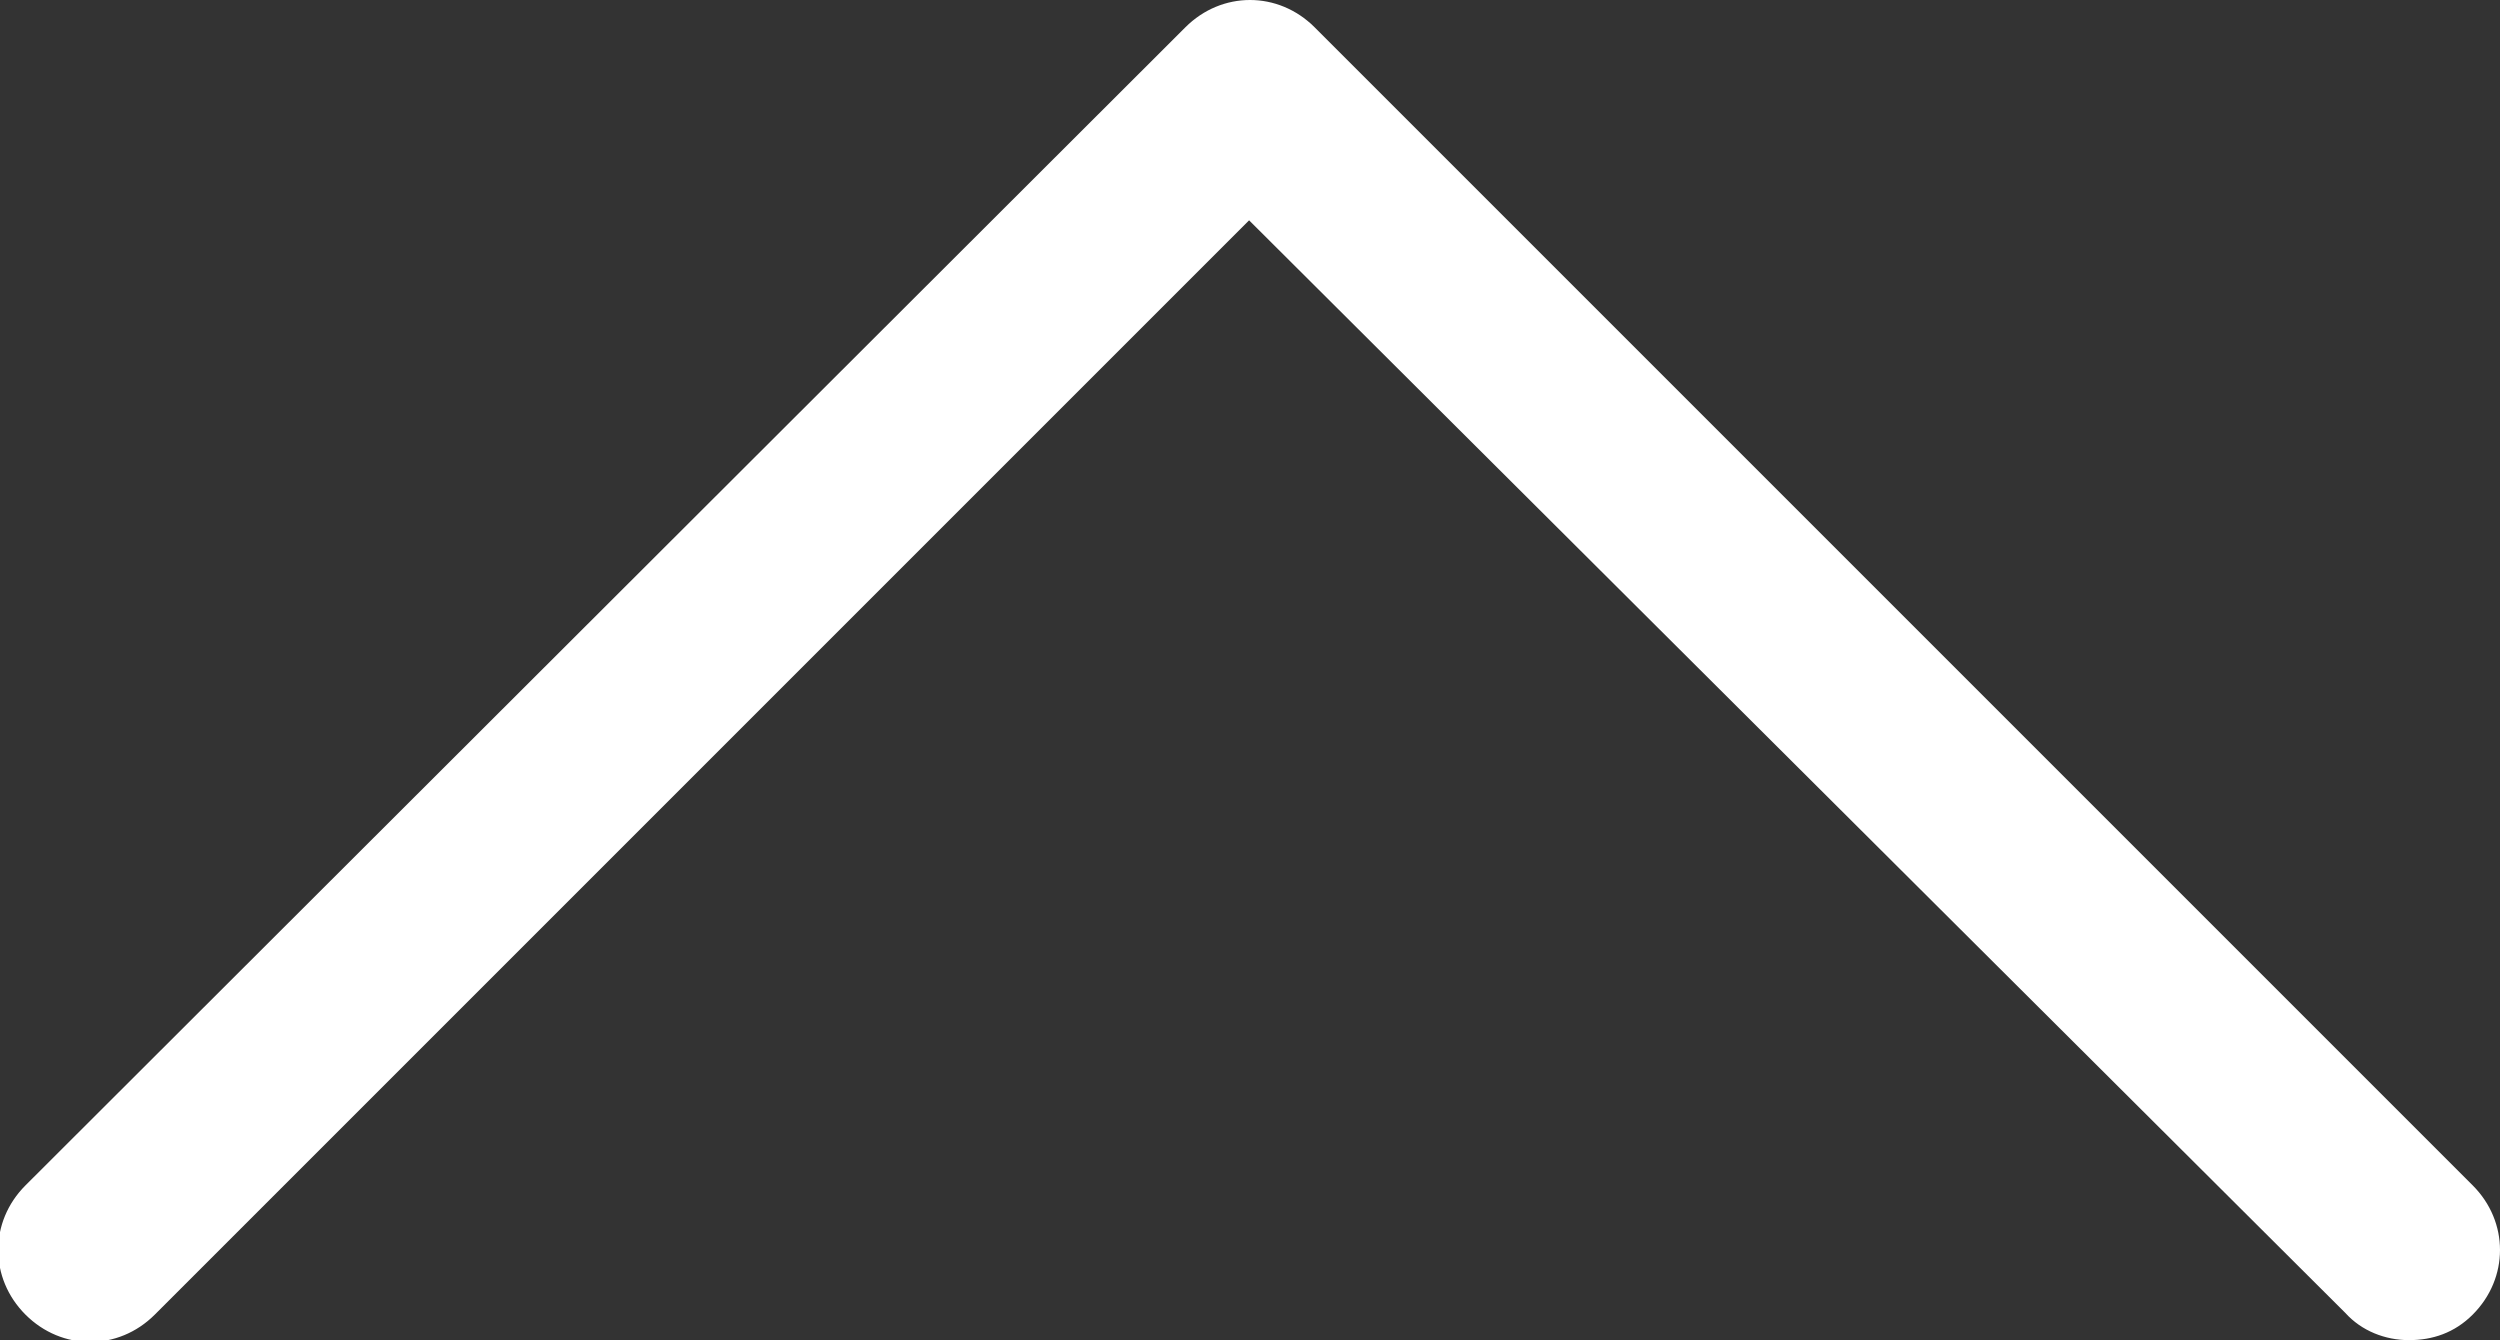
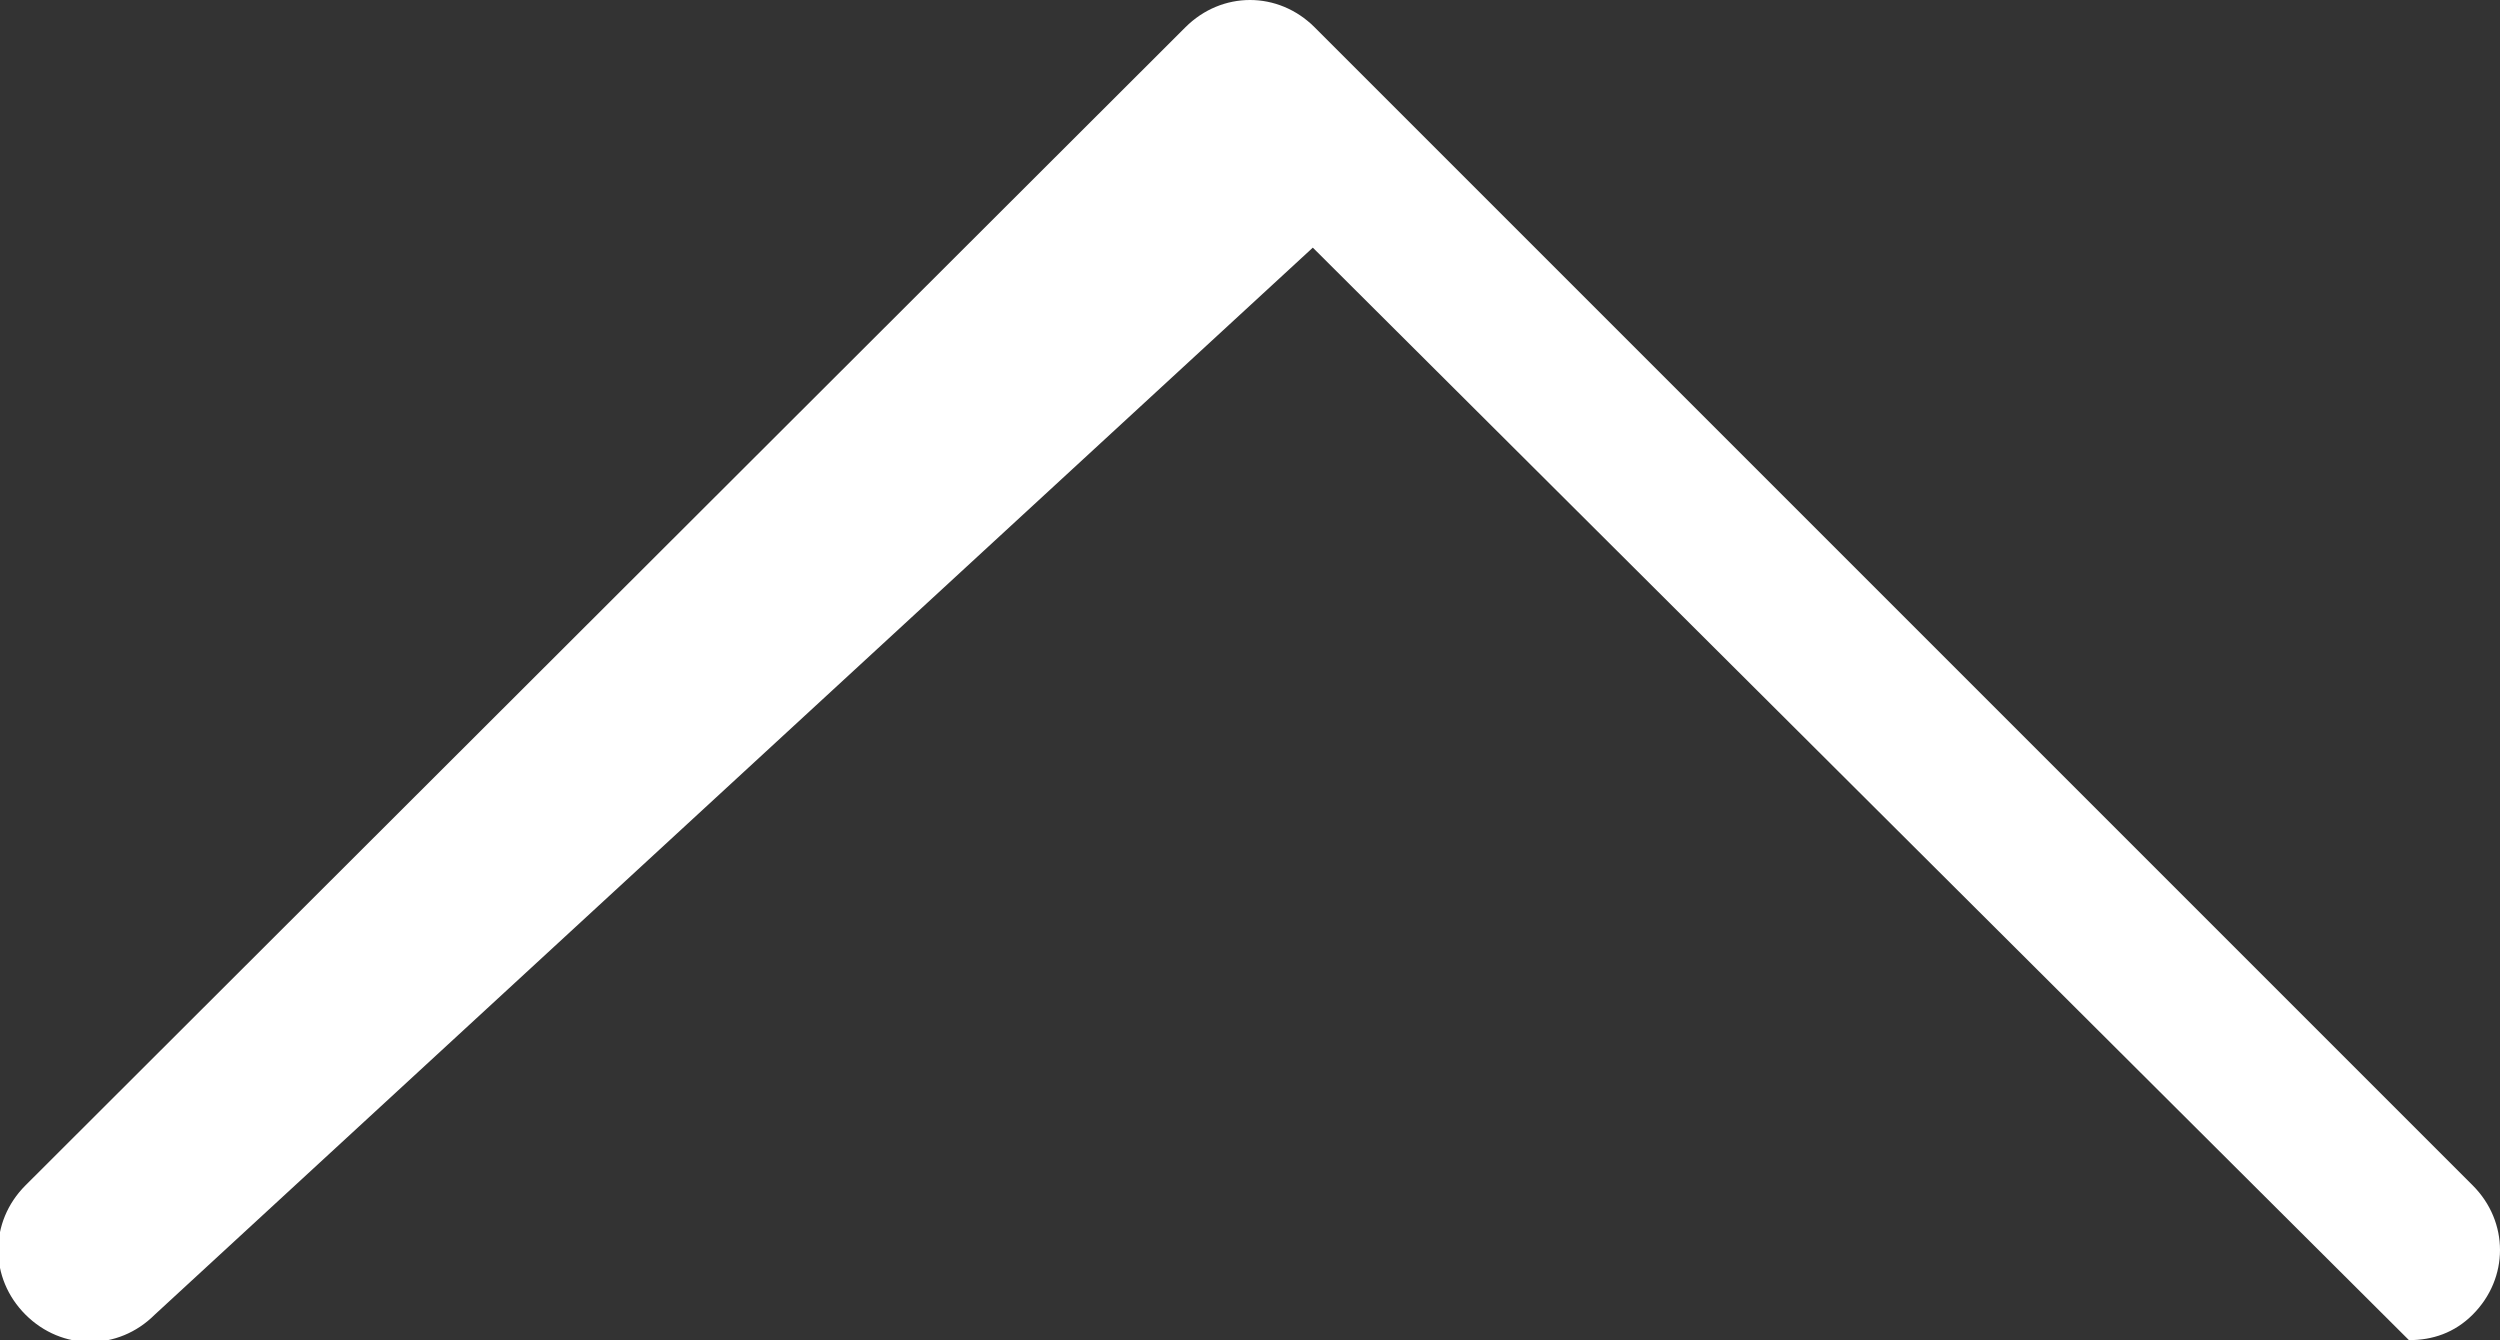
<svg xmlns="http://www.w3.org/2000/svg" width="137.3" height="73.6" viewBox="0 0 137.3 73.6">
  <rect x="0" y="0" width="137.3" height="73.6" fill="#333333" stroke="none" />
-   <path fill="#FFF" d="M132.3 73.6c-1.3 0-2.6-.5-3.5-1.5l-60.2-60L8.5 72.2c-2 2-5.1 2-7.1 0s-2-5.1 0-7.1L65.1 1.5c2-2 5.1-2 7.1 0l63.6 63.6c2 2 2 5.1 0 7.1-1 1-2.2 1.4-3.5 1.4z" />
+   <path fill="#FFF" d="M132.3 73.6l-60.2-60L8.5 72.2c-2 2-5.1 2-7.1 0s-2-5.1 0-7.1L65.1 1.5c2-2 5.1-2 7.1 0l63.6 63.6c2 2 2 5.1 0 7.1-1 1-2.2 1.4-3.5 1.4z" />
</svg>